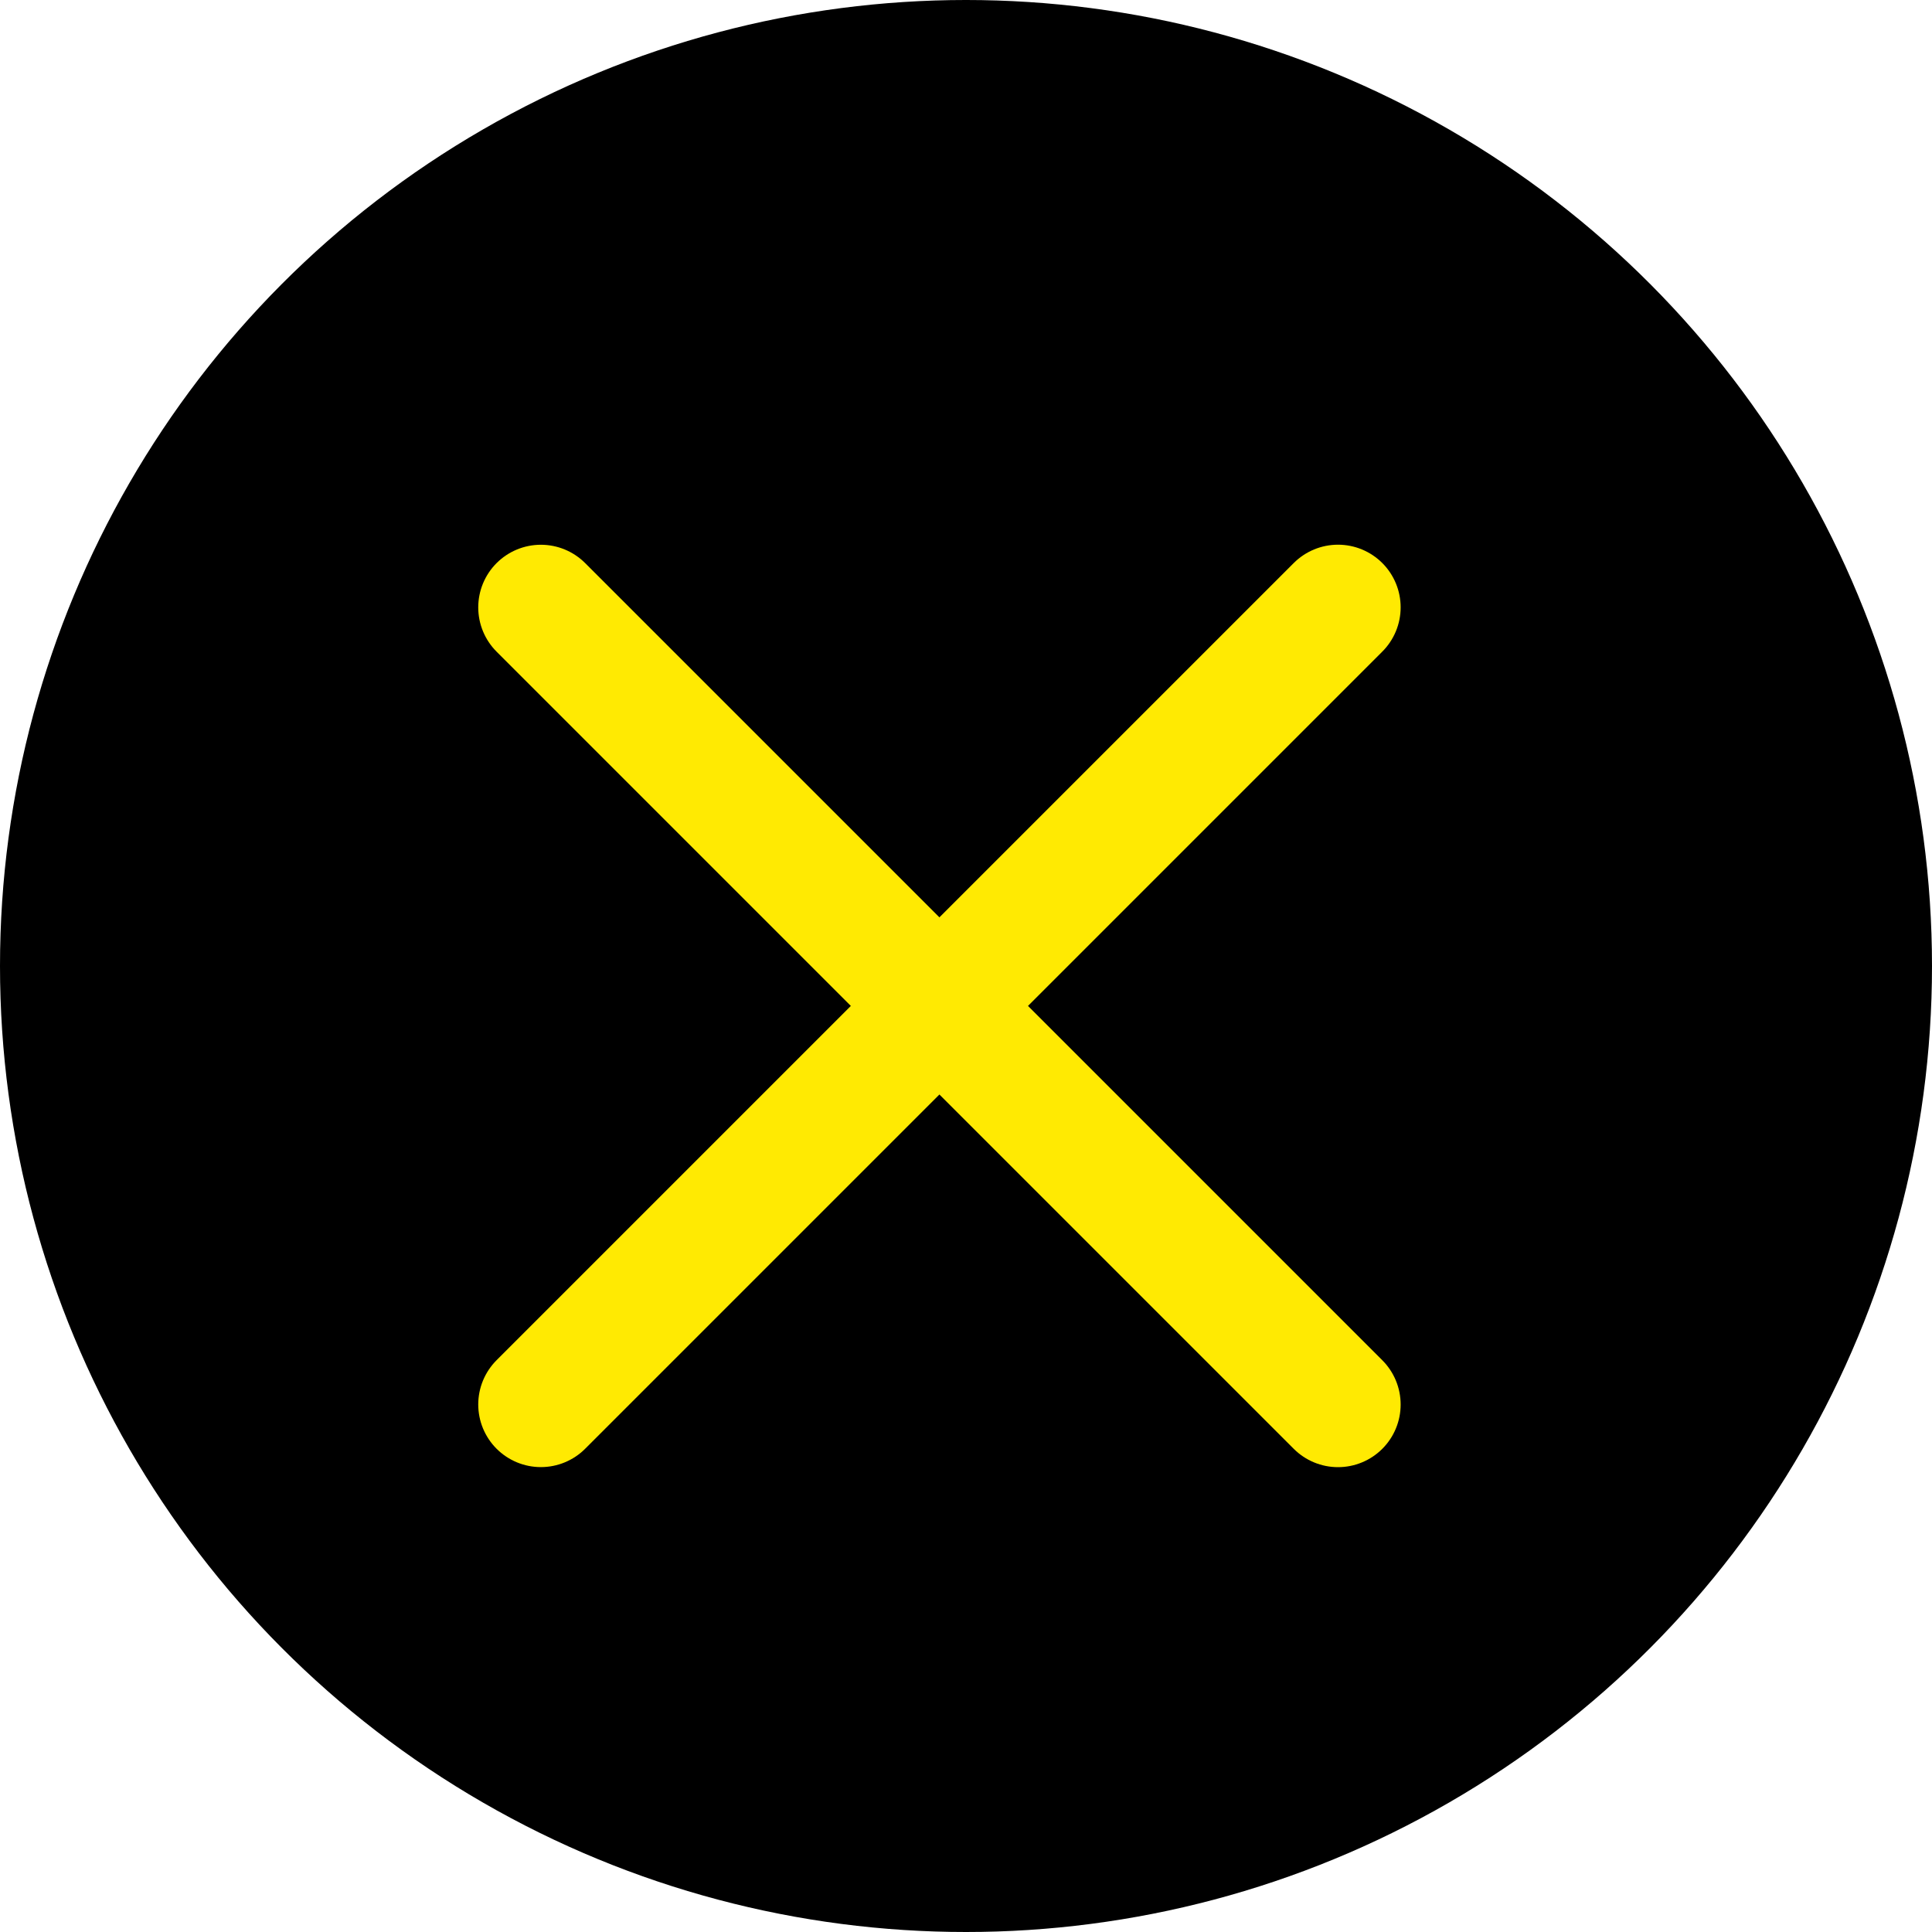
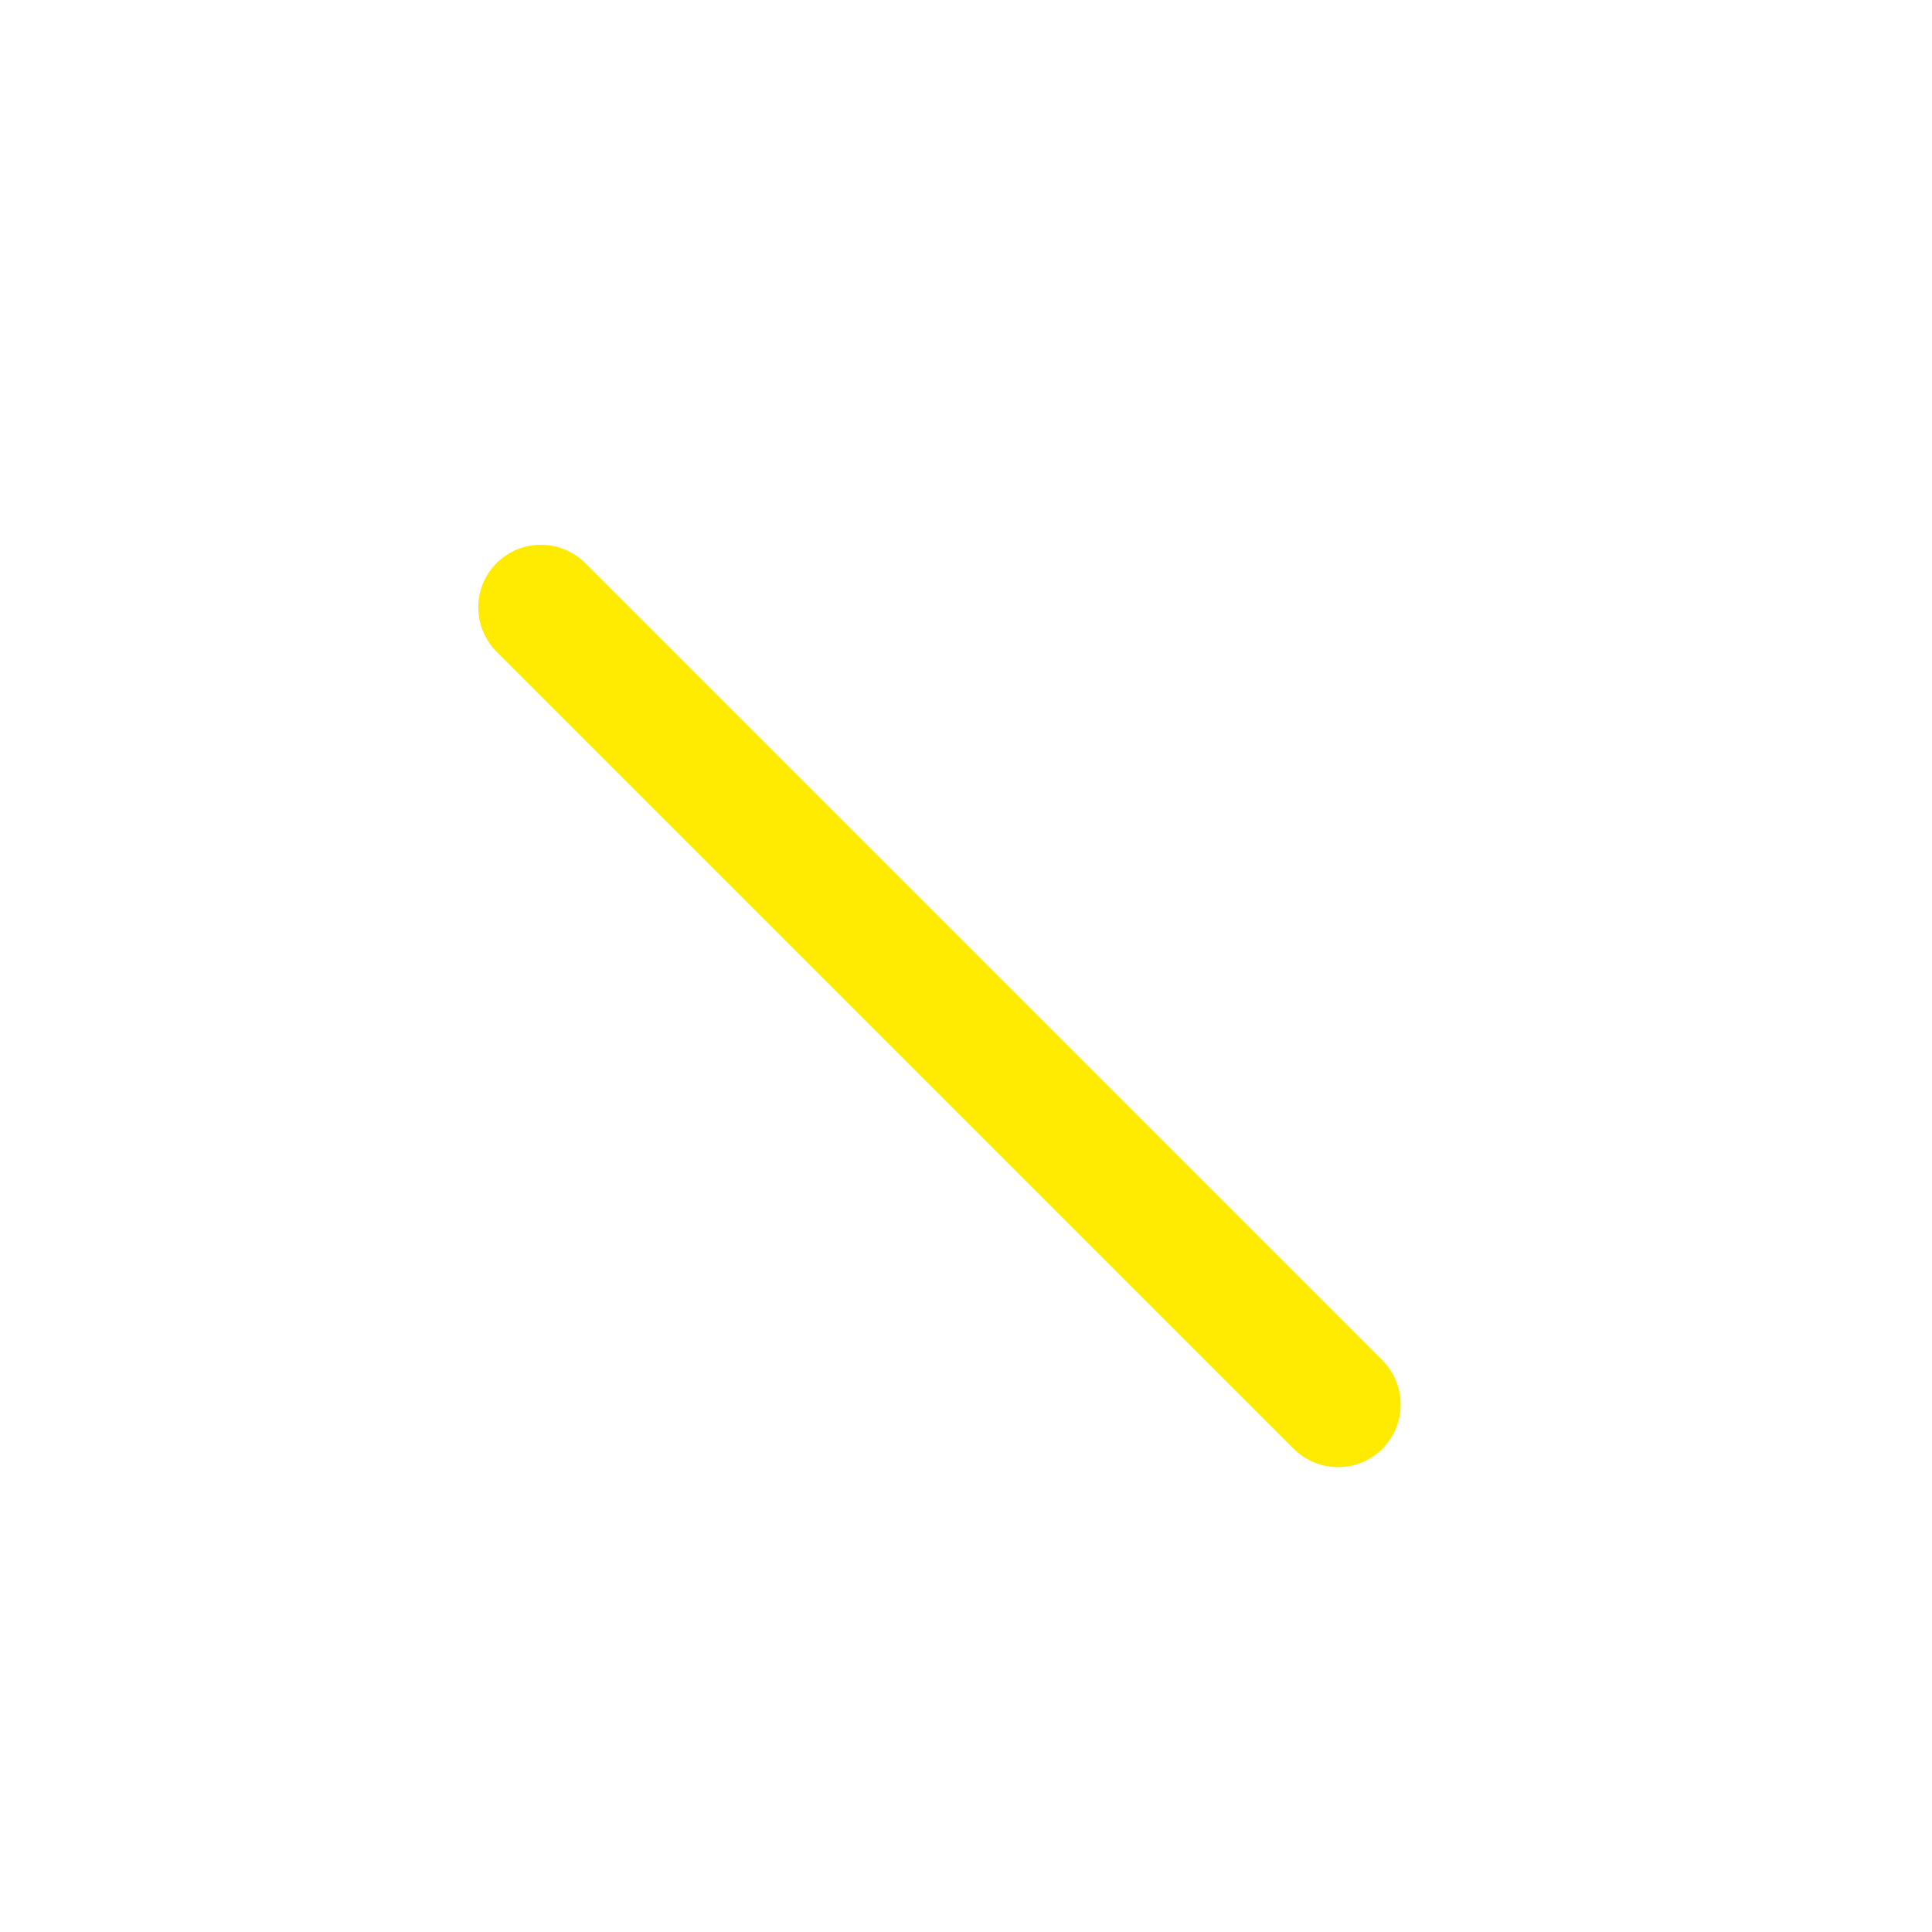
<svg xmlns="http://www.w3.org/2000/svg" width="30.848" height="30.848" viewBox="0 0 30.848 30.848">
  <g id="picto-close-houat-store" transform="translate(-15 -45)">
-     <circle id="Ellipse_92" data-name="Ellipse 92" cx="15.424" cy="15.424" r="15.424" transform="translate(15 45)" />
    <g id="Groupe_231" data-name="Groupe 231" transform="translate(-263.5 -4.5)">
-       <line id="Ligne_20" data-name="Ligne 20" x2="18" transform="translate(287.136 71.925) rotate(-45)" fill="none" stroke="#ffea02" stroke-linecap="round" stroke-width="2" />
      <line id="Ligne_22" data-name="Ligne 22" x2="18" transform="translate(287.136 59.198) rotate(45)" fill="none" stroke="#ffea02" stroke-linecap="round" stroke-width="2" />
    </g>
  </g>
</svg>